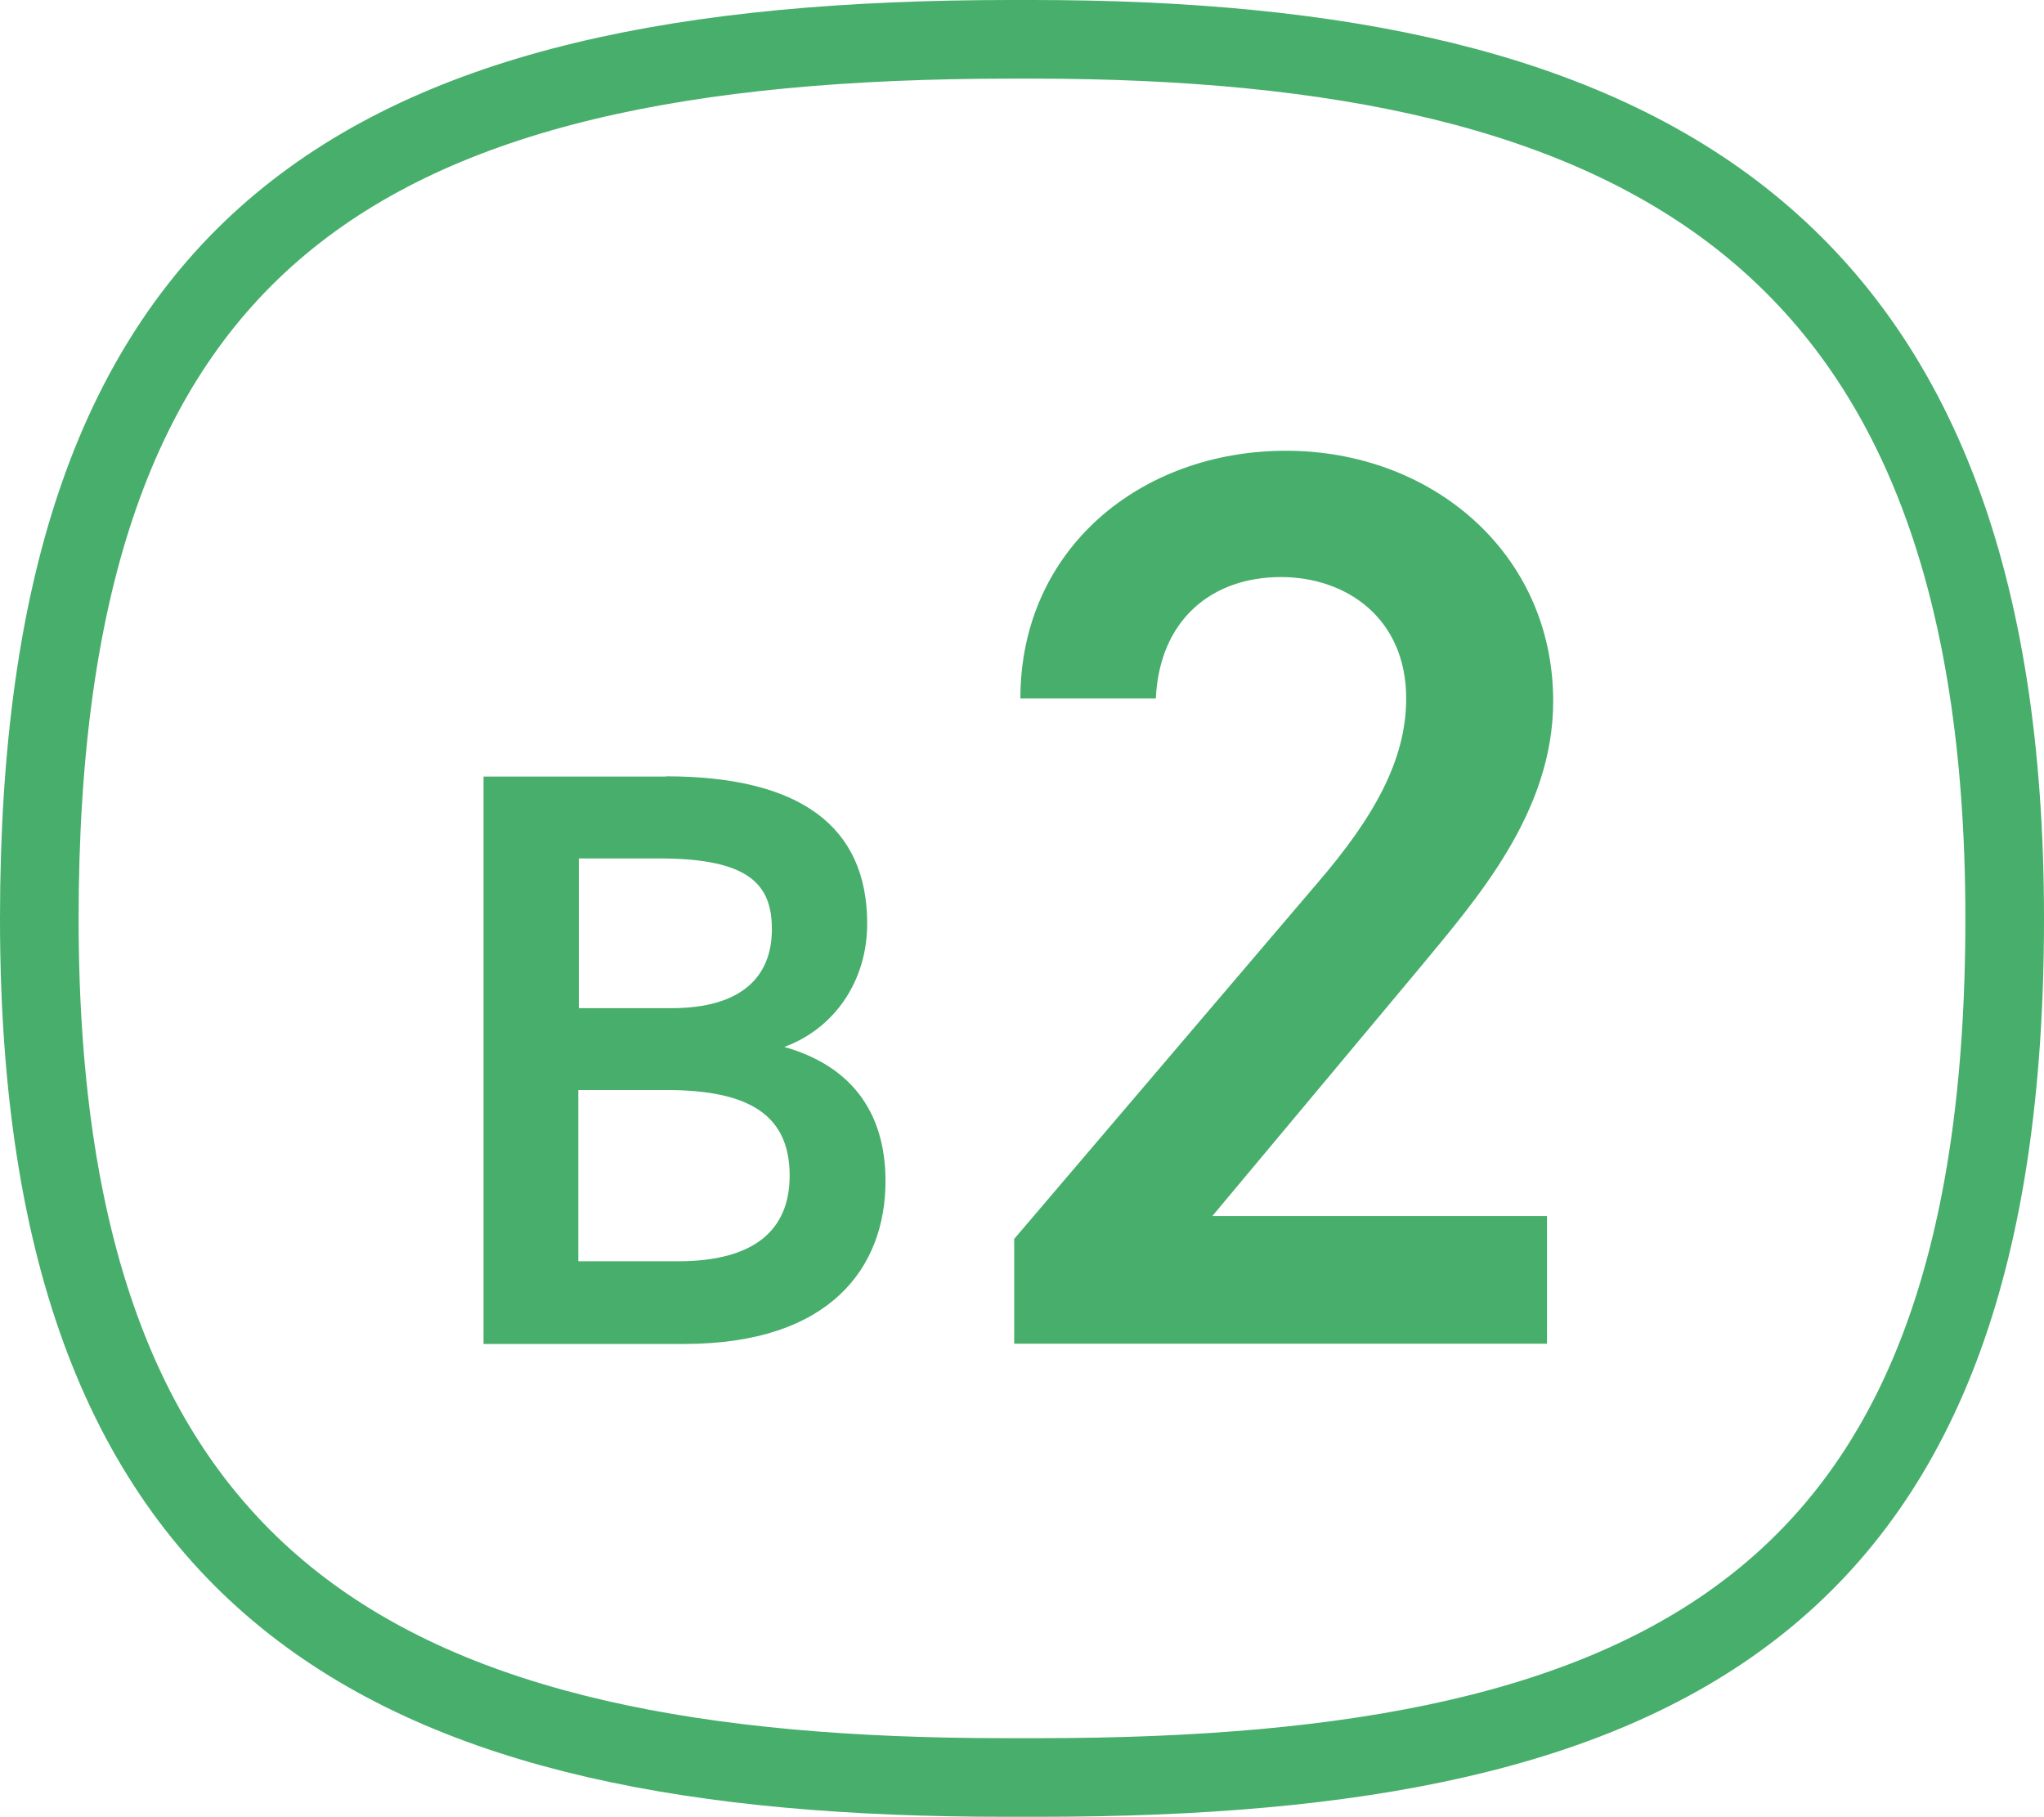
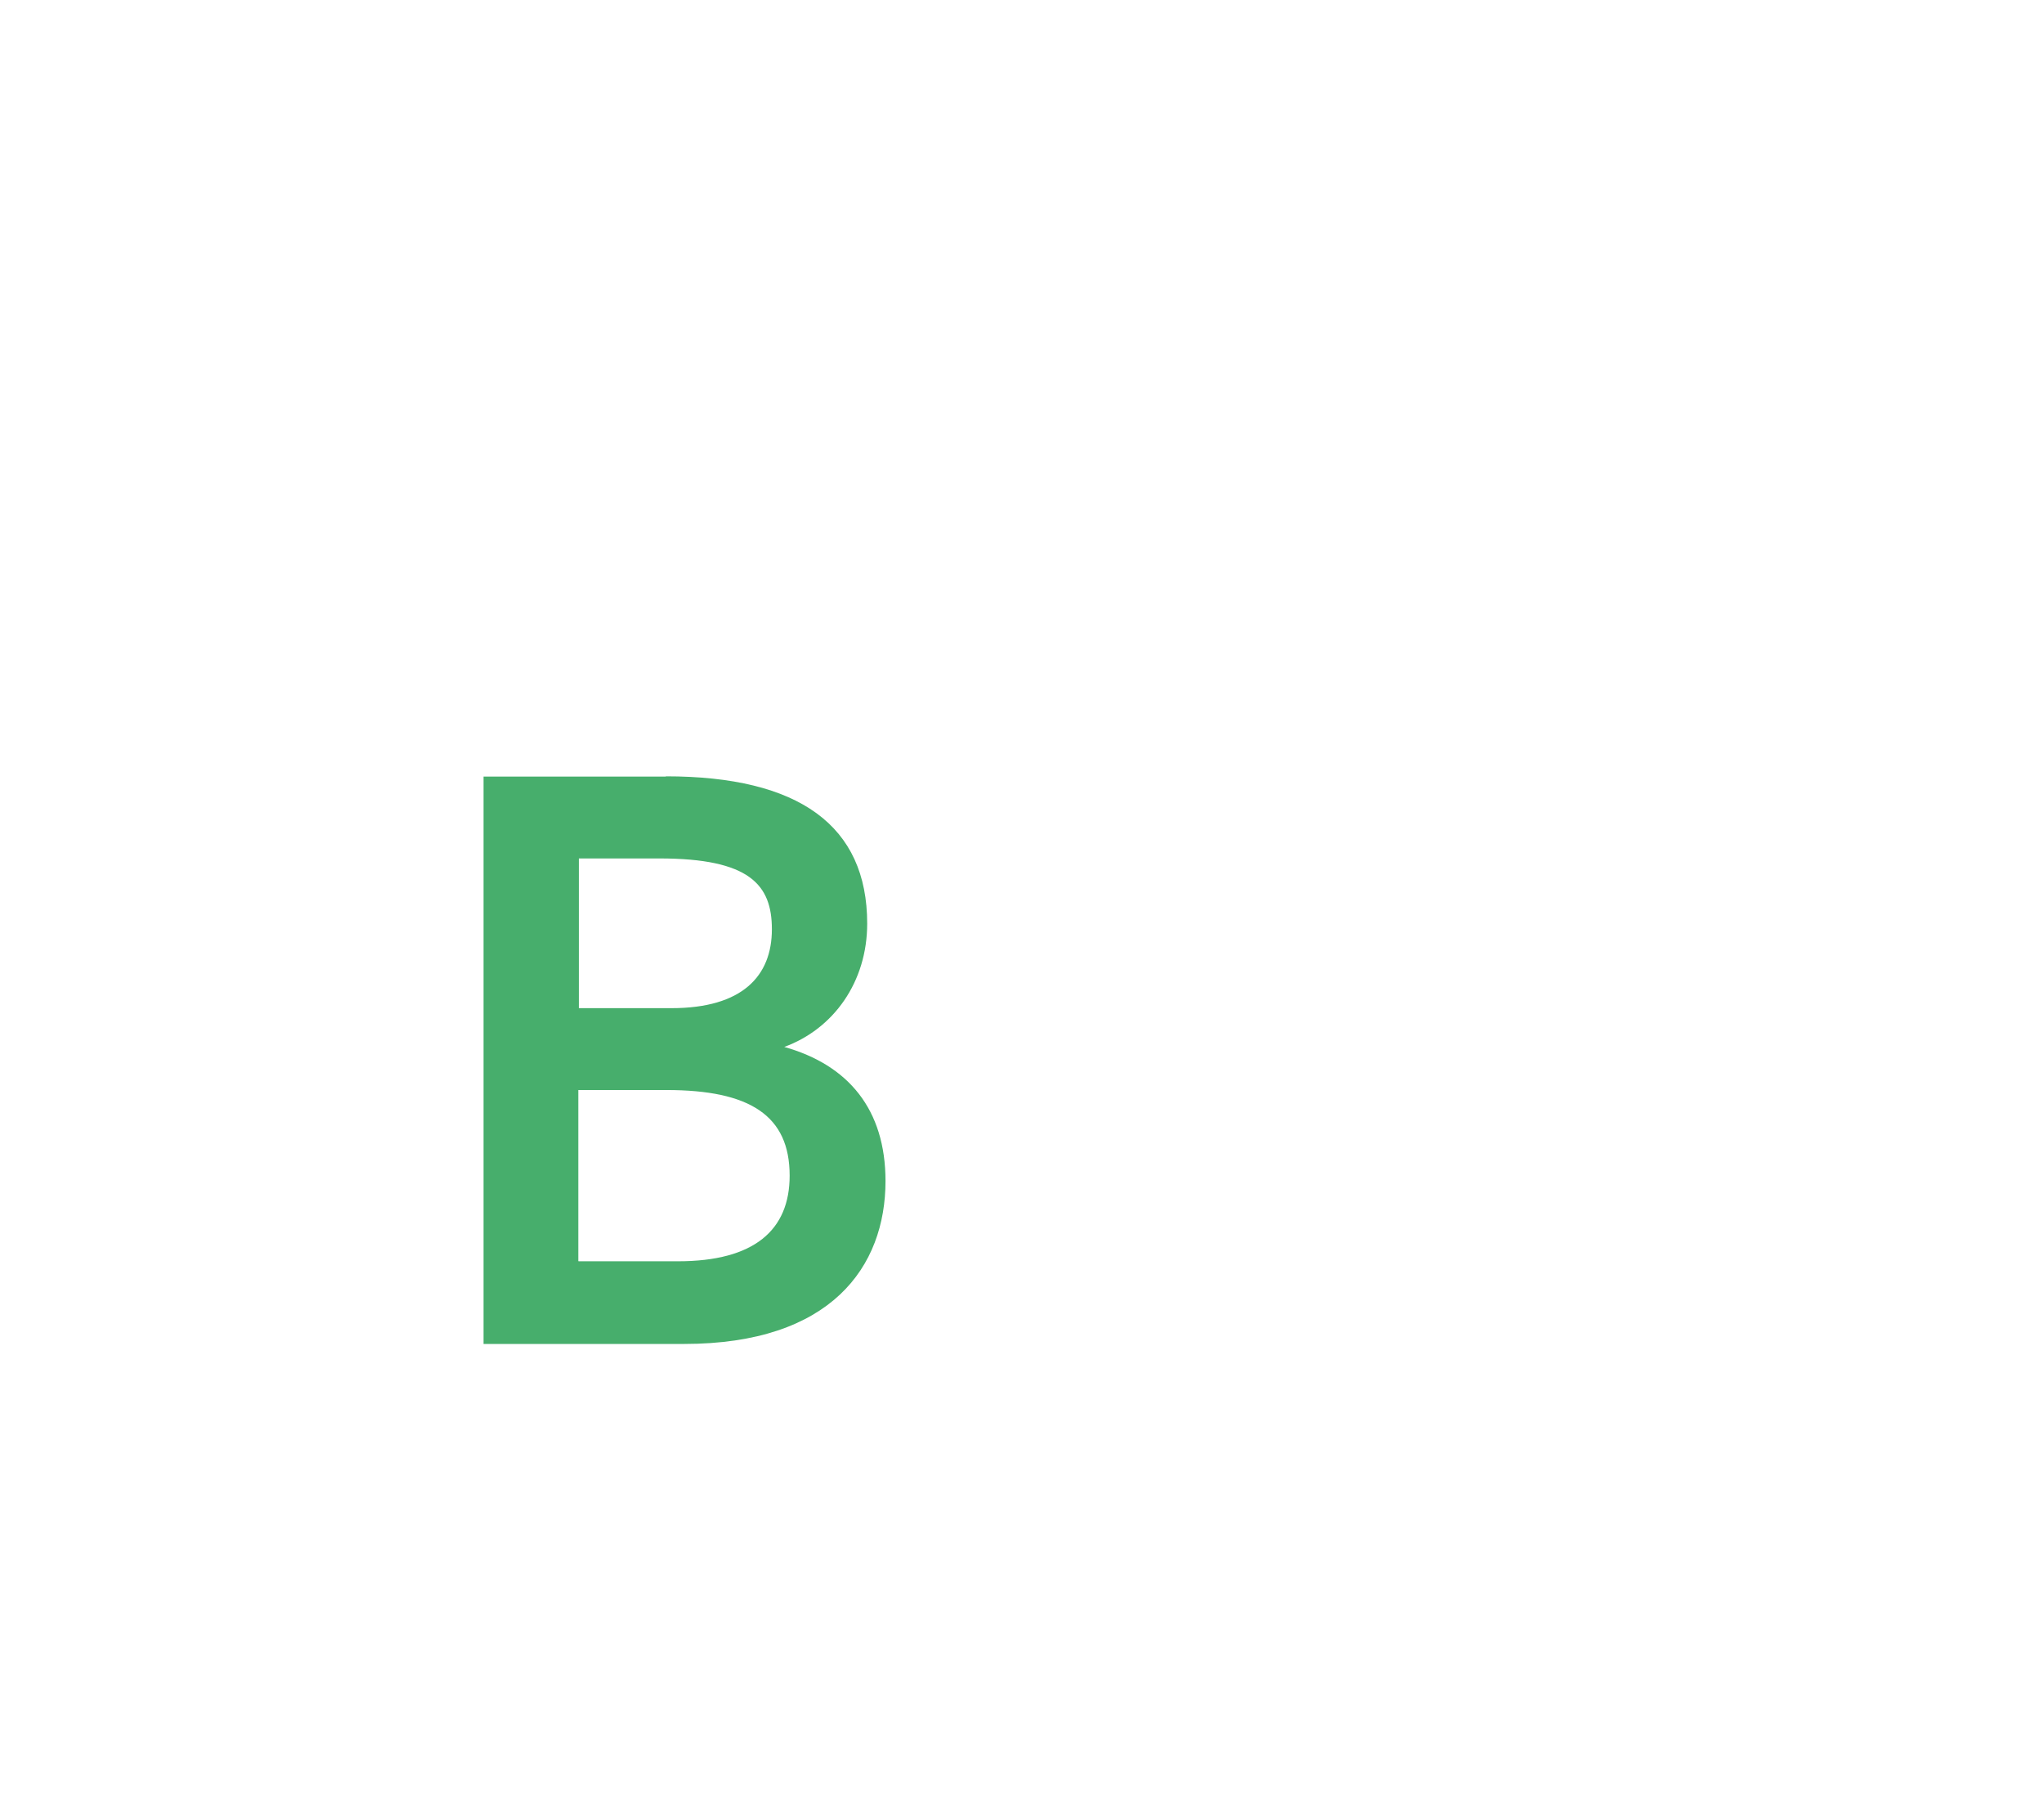
<svg xmlns="http://www.w3.org/2000/svg" id="_レイヤー_2" data-name="レイヤー 2" width="75.92" height="67.48" viewBox="0 0 75.92 67.48">
  <defs>
    <style>
      .cls-1 {
        fill: none;
        stroke: #47ae6c;
        stroke-miterlimit: 10;
        stroke-width: 2.92px;
      }

      .cls-2 {
        fill: #47ae6c;
      }
    </style>
  </defs>
  <g id="_スクロール面" data-name="スクロール面">
    <g>
-       <path class="cls-1" d="M74.46,34.12C74.46,8.87,61.11,1.46,38.35,1.46h0c-.13,0-.26,0-.39,0-.13,0-.26,0-.39,0h0C13.32,1.46,1.46,8.87,1.46,34.12s13.21,31.89,35.86,31.89h0c.22,0,.43,0,.64,0,.21,0,.43,0,.64,0h0c23.6,0,35.86-6.78,35.86-31.9Z" />
      <g>
        <path class="cls-2" d="M24.73,28.83c4.95,0,7.48,1.83,7.48,5.47,0,2.17-1.25,3.91-3.08,4.58,2.38.67,3.76,2.32,3.76,4.98,0,3.18-2.02,6.05-7.48,6.05h-7.45v-21.07h6.78ZM21.49,37.44h3.45c2.63,0,3.73-1.19,3.73-2.93,0-1.65-.82-2.63-4.18-2.63h-2.99v5.56ZM21.49,46.84h3.69c2.84,0,4.15-1.16,4.15-3.18,0-2.23-1.47-3.18-4.58-3.18h-3.27v6.35Z" />
-         <path class="cls-2" d="M57.45,49.9h-19.78v-3.89l11.24-13.19c2.13-2.47,3.32-4.6,3.32-6.88,0-2.99-2.23-4.51-4.65-4.51-2.56,0-4.51,1.57-4.65,4.51h-5.03c0-5.55,4.46-9.2,9.87-9.2s9.92,3.8,9.92,9.3c0,4.13-2.85,7.35-4.93,9.87l-7.73,9.25h12.43v4.74Z" />
      </g>
    </g>
  </g>
</svg>